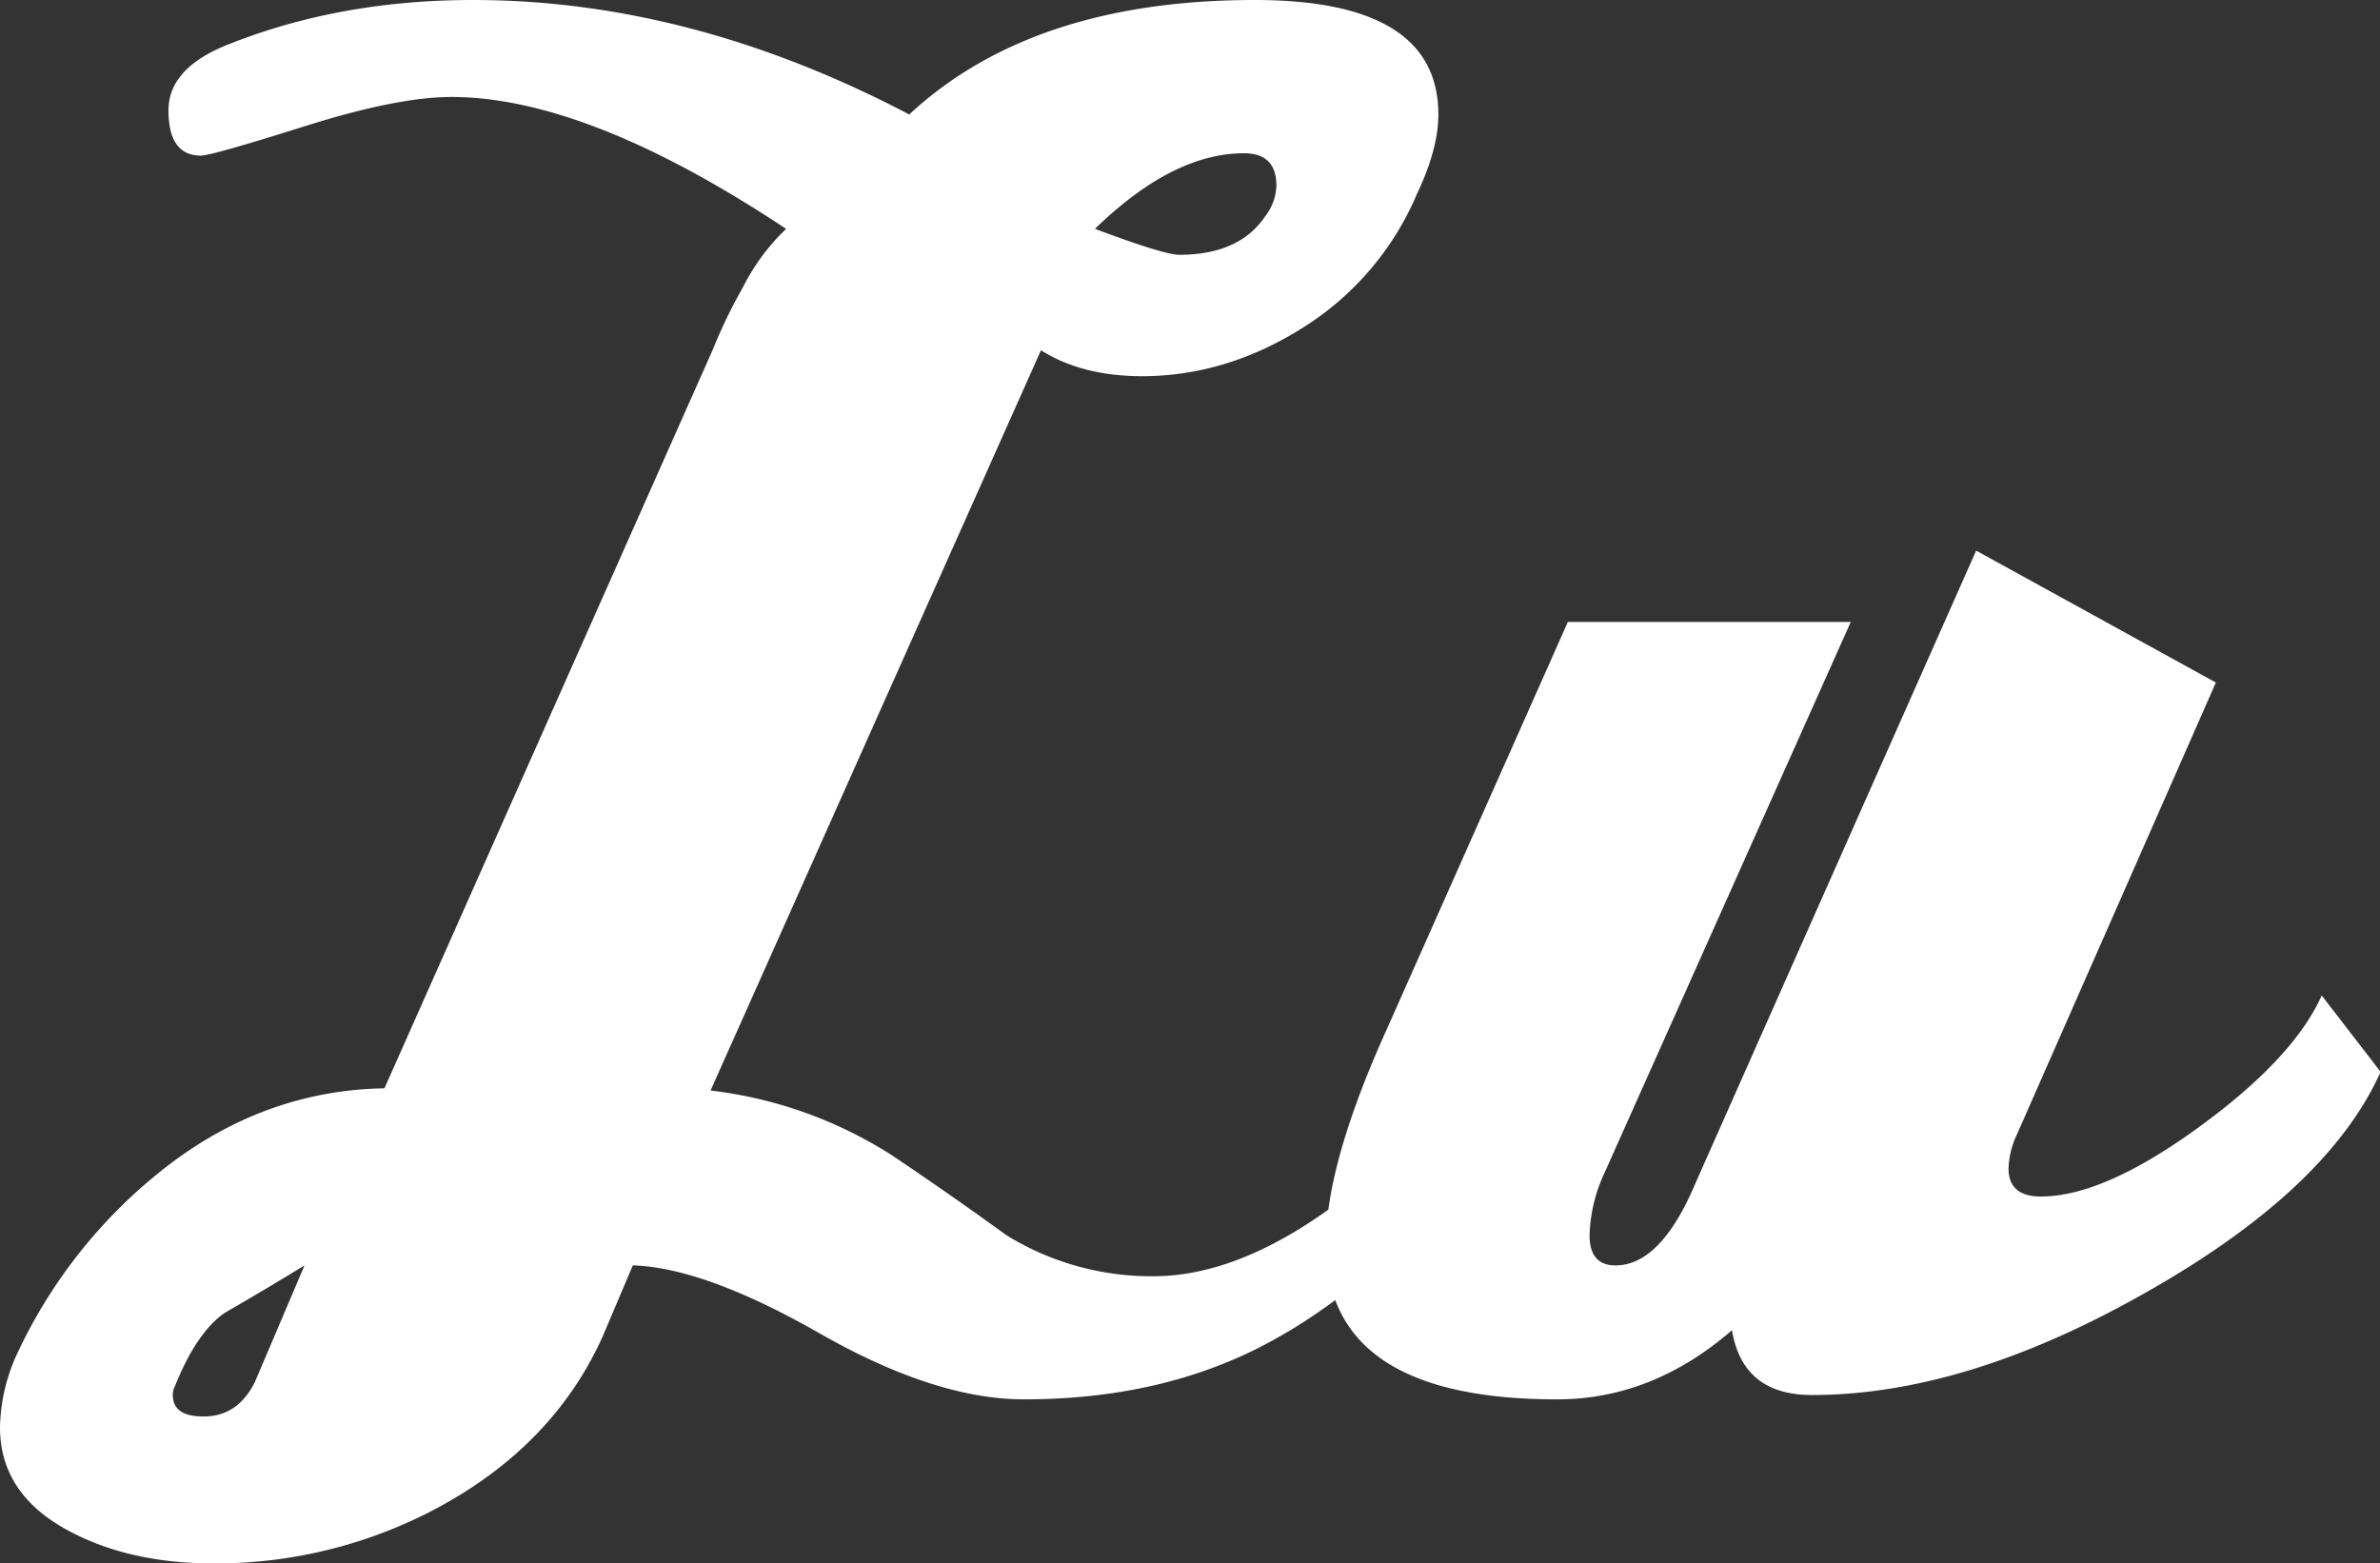
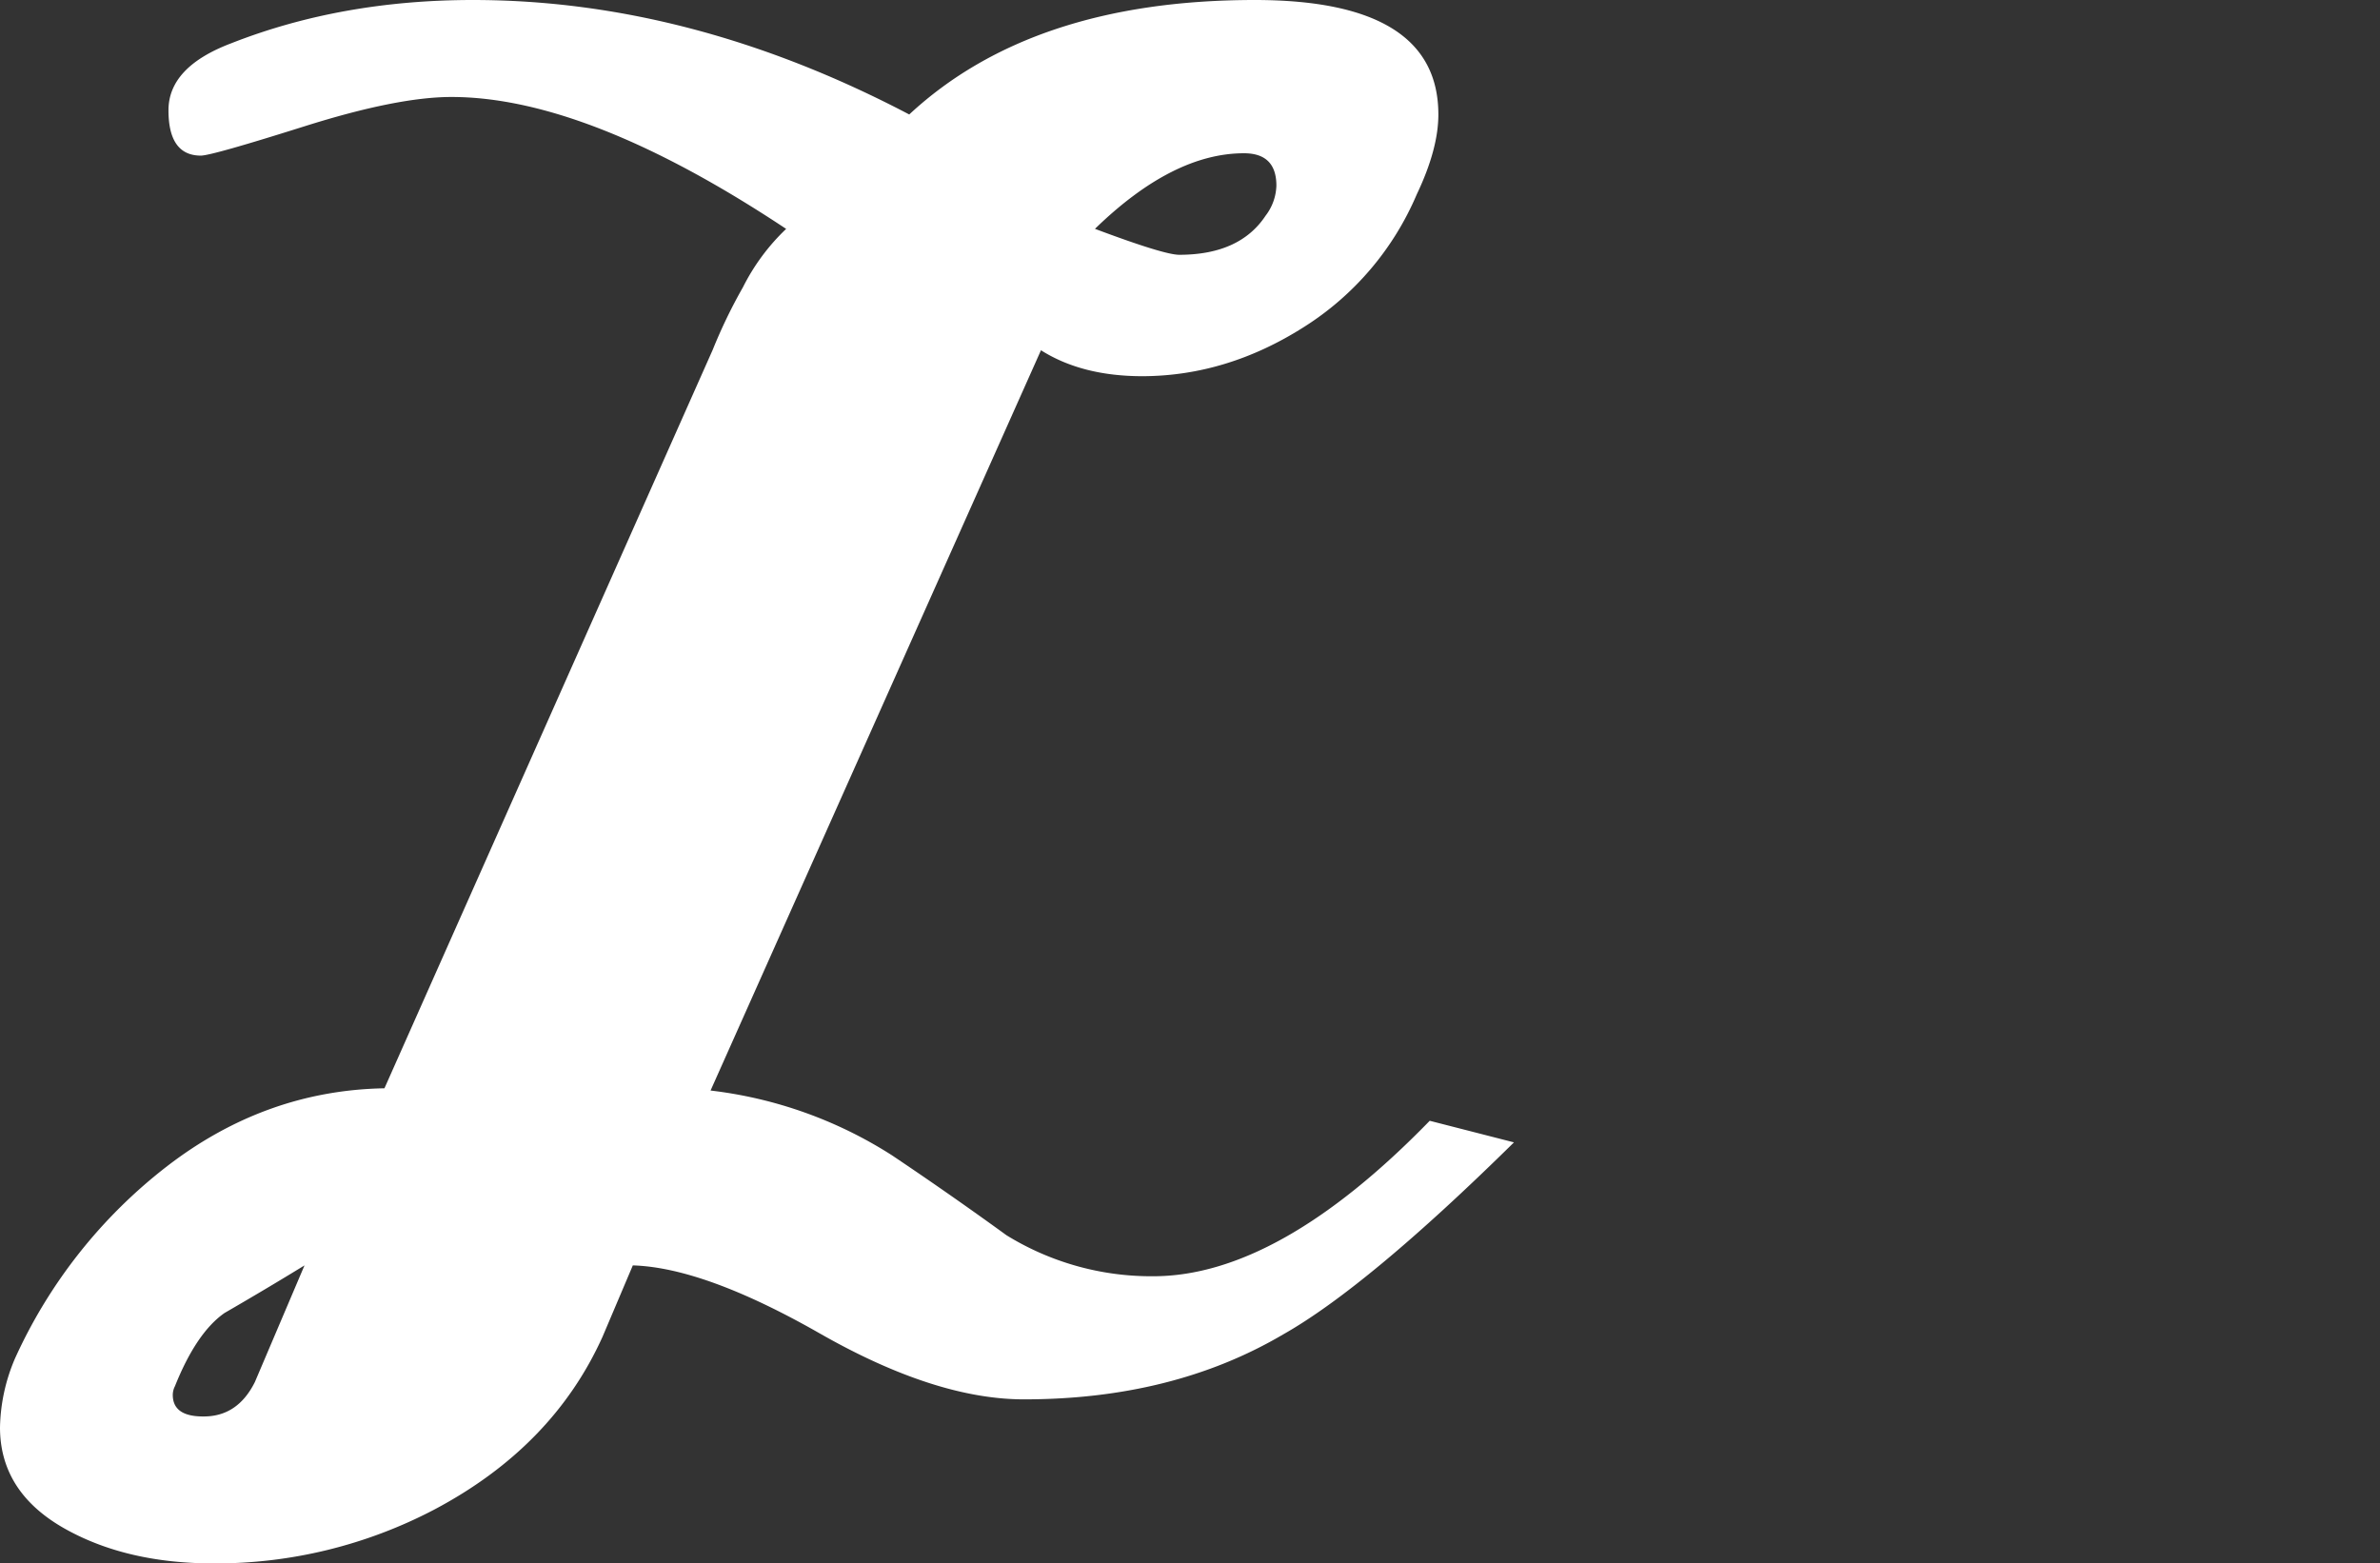
<svg xmlns="http://www.w3.org/2000/svg" viewBox="0 0 487.08 320.01">
  <rect x="0" y="0" width="487.08" height="320.01" fill="#333333" stroke="none" />
  <defs>
    <style>.cls-1{fill:#fff;}</style>
  </defs>
  <g id="Layer_2" data-name="Layer 2">
    <g id="Layer_1-2" data-name="Layer 1">
      <path class="cls-1" d="M309.84,233.82q-30.06,29.61-47.29,39.34-22.55,13.26-53,13.26-18.13,0-41.77-13.49T129.51,259l-6.19,14.59Q113.15,296.15,88.84,309A96.28,96.28,0,0,1,43.76,320q-17.23,0-29.62-6.63Q0,305.85,0,292.16A37.46,37.46,0,0,1,3.09,278a103.84,103.84,0,0,1,31.16-39.34q20.11-15.47,44.43-15.91L145.86,71.6a106.19,106.19,0,0,1,6.19-12.81,43.21,43.21,0,0,1,8.84-11.94q-40.68-27-68.51-27-11.05,0-30.06,6t-21.21,6q-6.63,0-6.63-9.28,0-8.84,12.81-13.7Q69.84,0,96.8,0q44.64,0,89.28,23.43Q211.28,0,256.8,0q37.56,0,37.57,23.43,0,7.07-4.42,16.35A59.73,59.73,0,0,1,266.75,67q-15.71,9.95-32.93,10-12.39,0-20.78-5.31L145.42,223.21a87.79,87.79,0,0,1,37.13,13.26q11.92,8,23.42,16.35a56.4,56.4,0,0,0,30.06,8.4q25.62,0,56.57-31.82ZM52.16,282.88,62.32,259q-7.95,4.88-16.35,9.73-5.76,4-10.17,15a3.92,3.92,0,0,0-.44,1.77c0,2.94,2.06,4.42,6.19,4.42Q48.61,290,52.16,282.88ZM261.22,38q0-6.63-6.63-6.63-14.58,0-30.5,15.47,14.15,5.31,17.24,5.31,12.38,0,17.68-8A10.61,10.61,0,0,0,261.22,38Z" />
-       <path class="cls-1" d="M487.08,219.67Q476,244,438,265.2q-36.25,20.34-67.19,20.33-14.15,0-16.35-13.26-16.35,14.16-35.8,14.15-47.31,0-47.3-31.83,0-16.35,12.38-43.76l37.13-83.53h57.9L328.4,240a32.42,32.42,0,0,0-3.09,12.81q0,6.19,5.3,6.19,9.28,0,16.36-16.79l57.46-129.51,49.06,27-40.66,92.38a17.57,17.57,0,0,0-1.77,7.07q0,5.76,6.63,5.75,12.81,0,32.26-14.15t25.2-27l11.93,15.47Z" />
    </g>
  </g>
</svg>